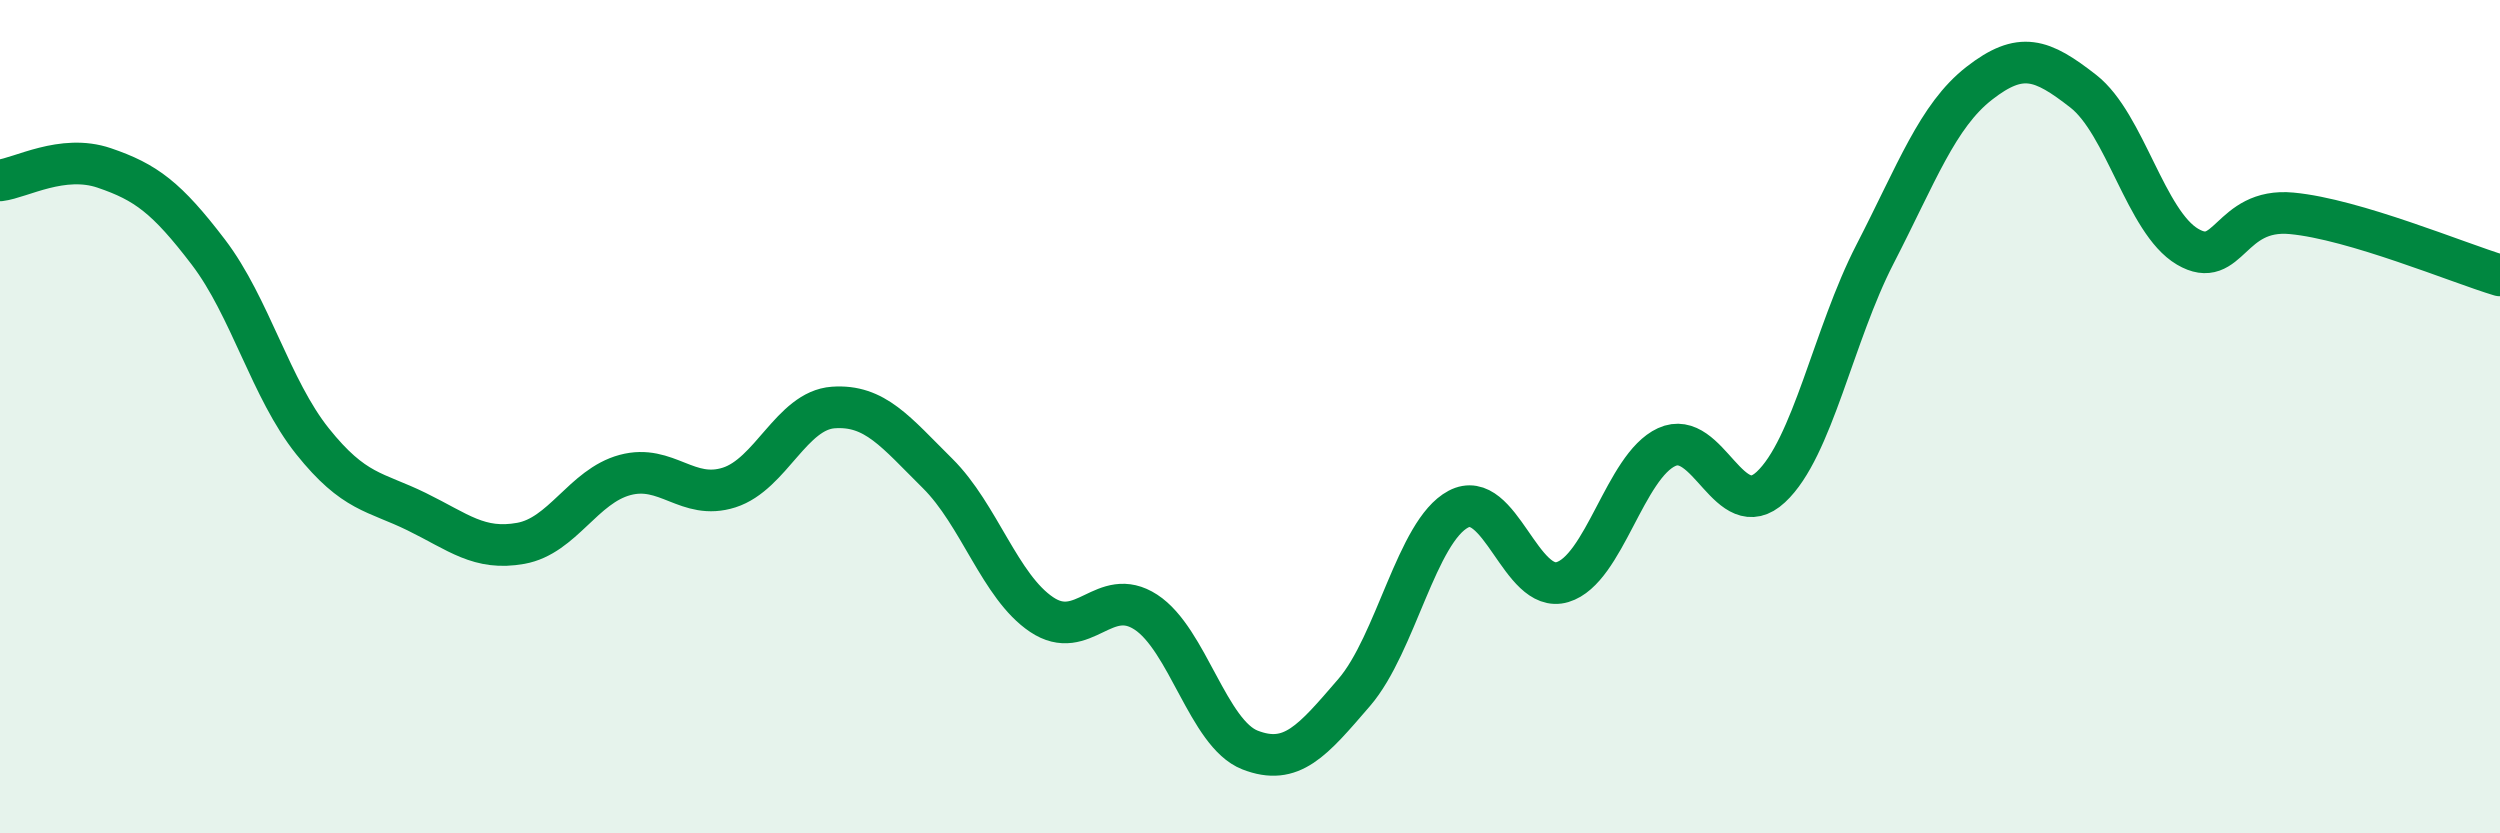
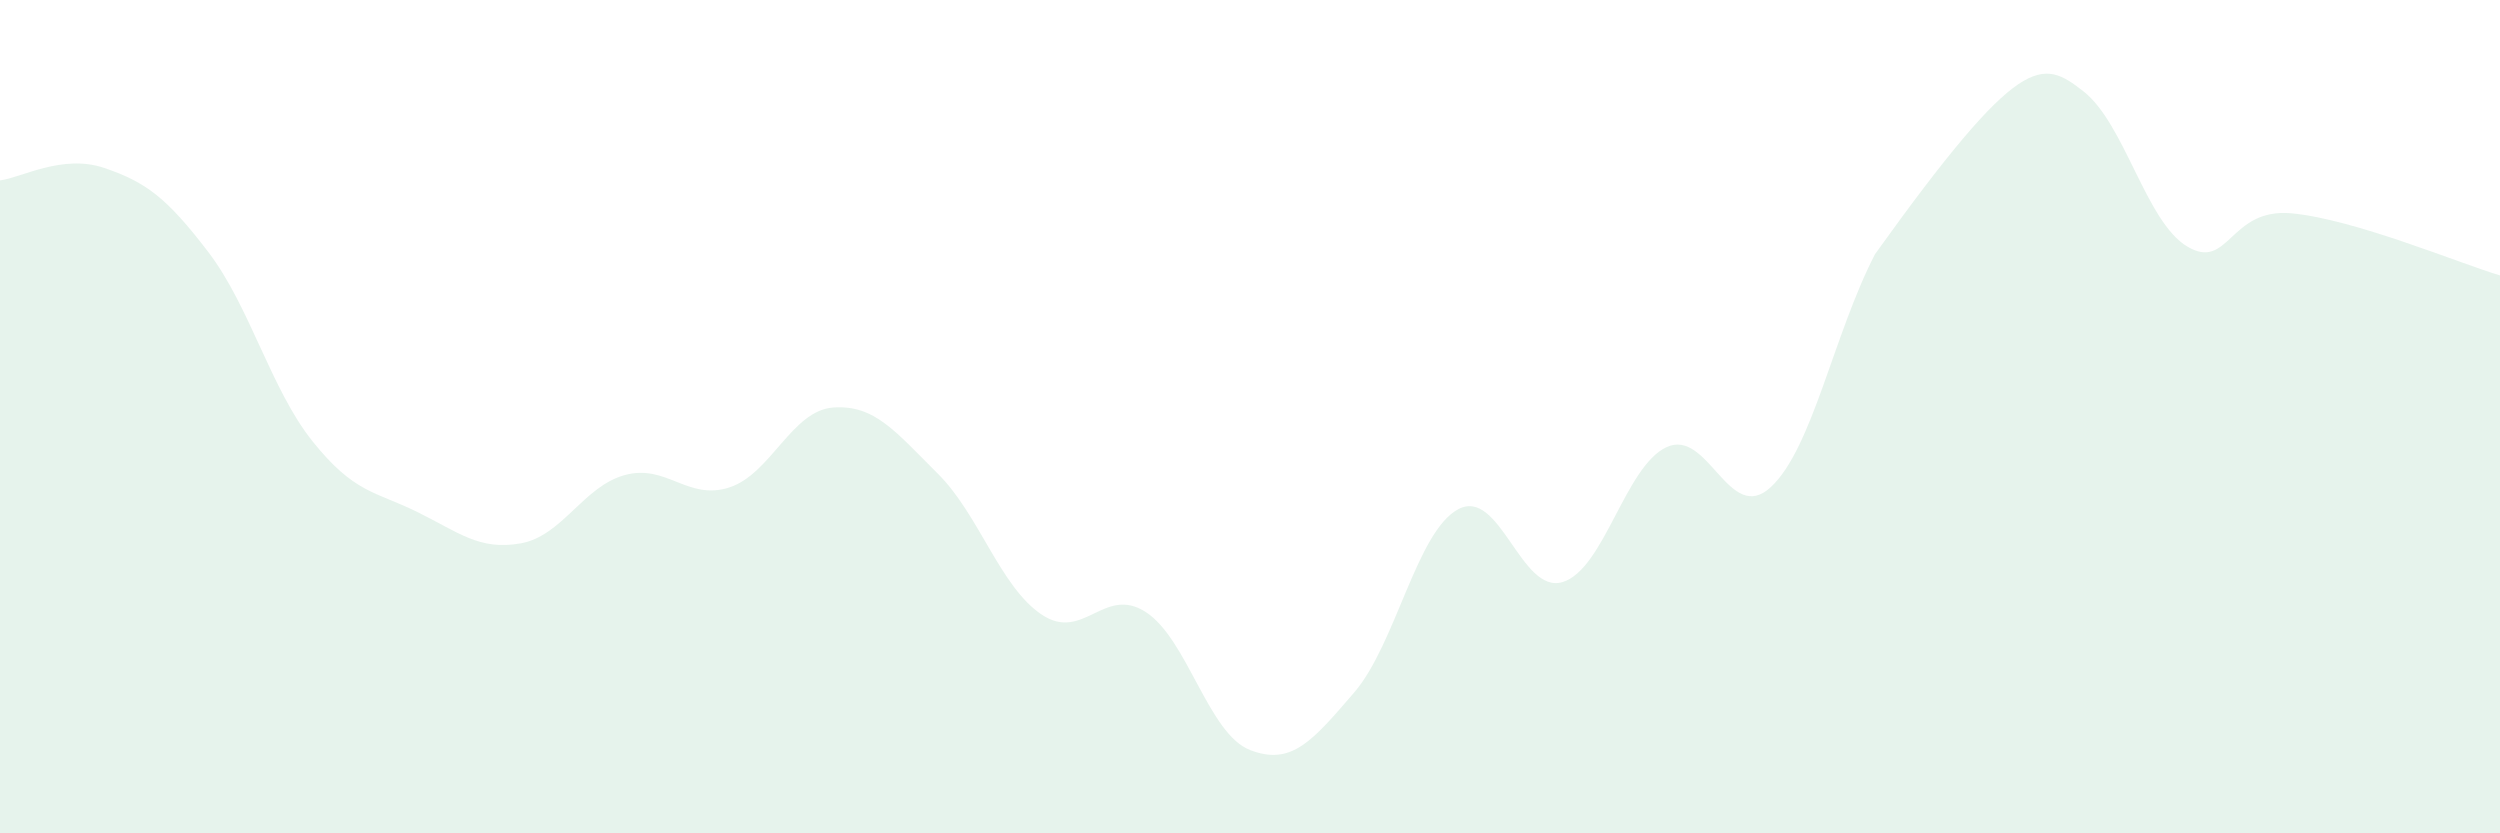
<svg xmlns="http://www.w3.org/2000/svg" width="60" height="20" viewBox="0 0 60 20">
-   <path d="M 0,4.33 C 0.5,4.27 1.5,3.69 2.5,4.03 C 3.5,4.37 4,4.74 5,6.05 C 6,7.36 6.5,9.34 7.5,10.59 C 8.5,11.84 9,11.79 10,12.28 C 11,12.77 11.5,13.22 12.5,13.04 C 13.5,12.86 14,11.67 15,11.4 C 16,11.13 16.5,12.02 17.5,11.7 C 18.5,11.38 19,9.85 20,9.78 C 21,9.71 21.5,10.37 22.5,11.36 C 23.5,12.35 24,14.08 25,14.75 C 26,15.42 26.5,14.04 27.5,14.69 C 28.5,15.34 29,17.61 30,18 C 31,18.39 31.5,17.78 32.5,16.62 C 33.5,15.46 34,12.75 35,12.22 C 36,11.69 36.5,14.27 37.5,13.97 C 38.5,13.67 39,11.19 40,10.73 C 41,10.27 41.5,12.62 42.5,11.69 C 43.5,10.76 44,8.04 45,6.1 C 46,4.16 46.5,2.78 47.5,2 C 48.5,1.22 49,1.41 50,2.19 C 51,2.97 51.5,5.33 52.5,5.92 C 53.5,6.51 53.5,4.98 55,5.12 C 56.5,5.26 59,6.31 60,6.61L60 20L0 20Z" fill="#008740" opacity="0.1" stroke-linecap="round" stroke-linejoin="round" />
-   <path d="M 0,4.33 C 0.5,4.27 1.5,3.69 2.5,4.03 C 3.5,4.37 4,4.74 5,6.05 C 6,7.36 6.5,9.34 7.5,10.59 C 8.5,11.84 9,11.79 10,12.28 C 11,12.77 11.5,13.22 12.5,13.04 C 13.5,12.86 14,11.67 15,11.4 C 16,11.13 16.5,12.02 17.5,11.7 C 18.5,11.38 19,9.85 20,9.78 C 21,9.71 21.5,10.37 22.5,11.36 C 23.5,12.35 24,14.08 25,14.75 C 26,15.42 26.5,14.04 27.5,14.69 C 28.5,15.34 29,17.61 30,18 C 31,18.39 31.5,17.78 32.5,16.62 C 33.5,15.46 34,12.75 35,12.22 C 36,11.69 36.5,14.27 37.5,13.97 C 38.5,13.67 39,11.19 40,10.73 C 41,10.27 41.5,12.62 42.5,11.69 C 43.5,10.76 44,8.04 45,6.1 C 46,4.16 46.5,2.78 47.5,2 C 48.5,1.22 49,1.41 50,2.19 C 51,2.97 51.5,5.33 52.5,5.92 C 53.5,6.51 53.5,4.98 55,5.12 C 56.5,5.26 59,6.31 60,6.61" stroke="#008740" stroke-width="1" fill="none" stroke-linecap="round" stroke-linejoin="round" />
+   <path d="M 0,4.33 C 0.5,4.27 1.5,3.69 2.5,4.03 C 3.5,4.37 4,4.74 5,6.05 C 6,7.36 6.5,9.34 7.5,10.59 C 8.5,11.84 9,11.79 10,12.28 C 11,12.77 11.5,13.22 12.5,13.04 C 13.5,12.86 14,11.67 15,11.4 C 16,11.13 16.5,12.02 17.5,11.7 C 18.5,11.38 19,9.85 20,9.78 C 21,9.71 21.5,10.37 22.5,11.36 C 23.5,12.35 24,14.08 25,14.75 C 26,15.42 26.5,14.04 27.5,14.69 C 28.5,15.34 29,17.61 30,18 C 31,18.39 31.5,17.78 32.5,16.62 C 33.5,15.46 34,12.75 35,12.22 C 36,11.69 36.5,14.27 37.5,13.97 C 38.5,13.67 39,11.19 40,10.73 C 41,10.27 41.5,12.62 42.5,11.69 C 43.5,10.76 44,8.04 45,6.1 C 48.5,1.22 49,1.41 50,2.19 C 51,2.97 51.5,5.33 52.5,5.92 C 53.5,6.51 53.5,4.98 55,5.12 C 56.5,5.26 59,6.31 60,6.61L60 20L0 20Z" fill="#008740" opacity="0.1" stroke-linecap="round" stroke-linejoin="round" />
</svg>